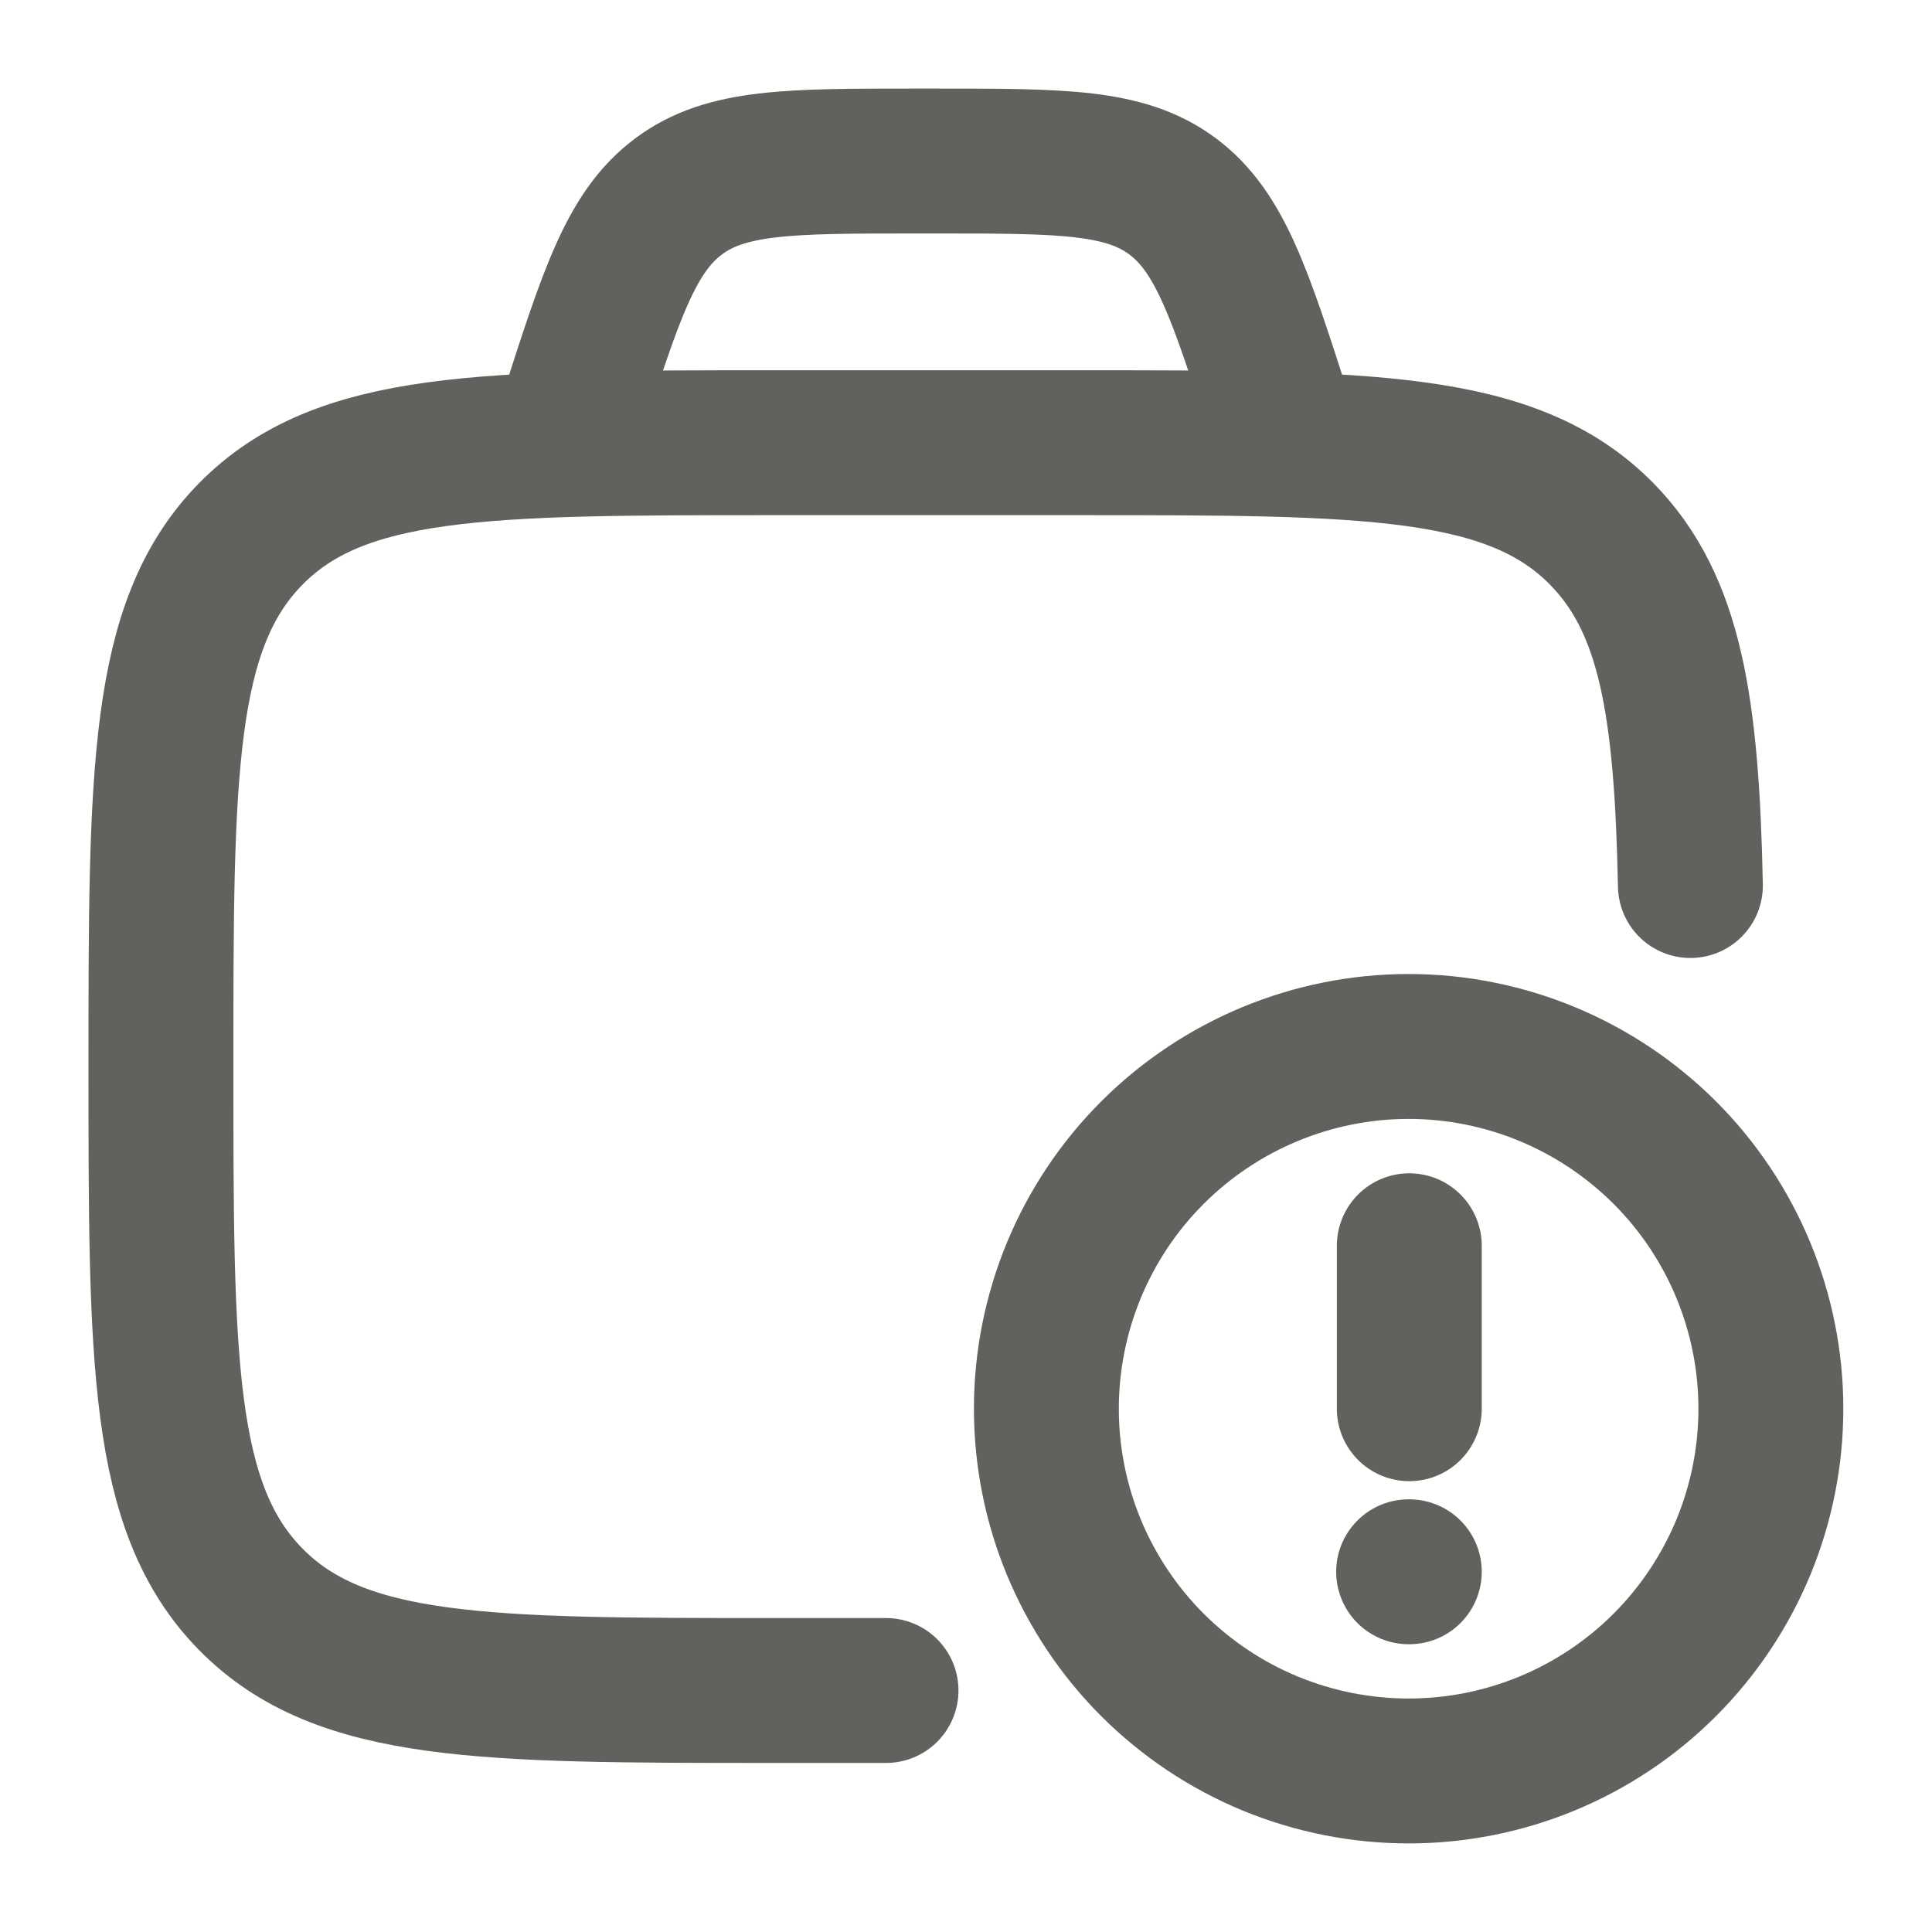
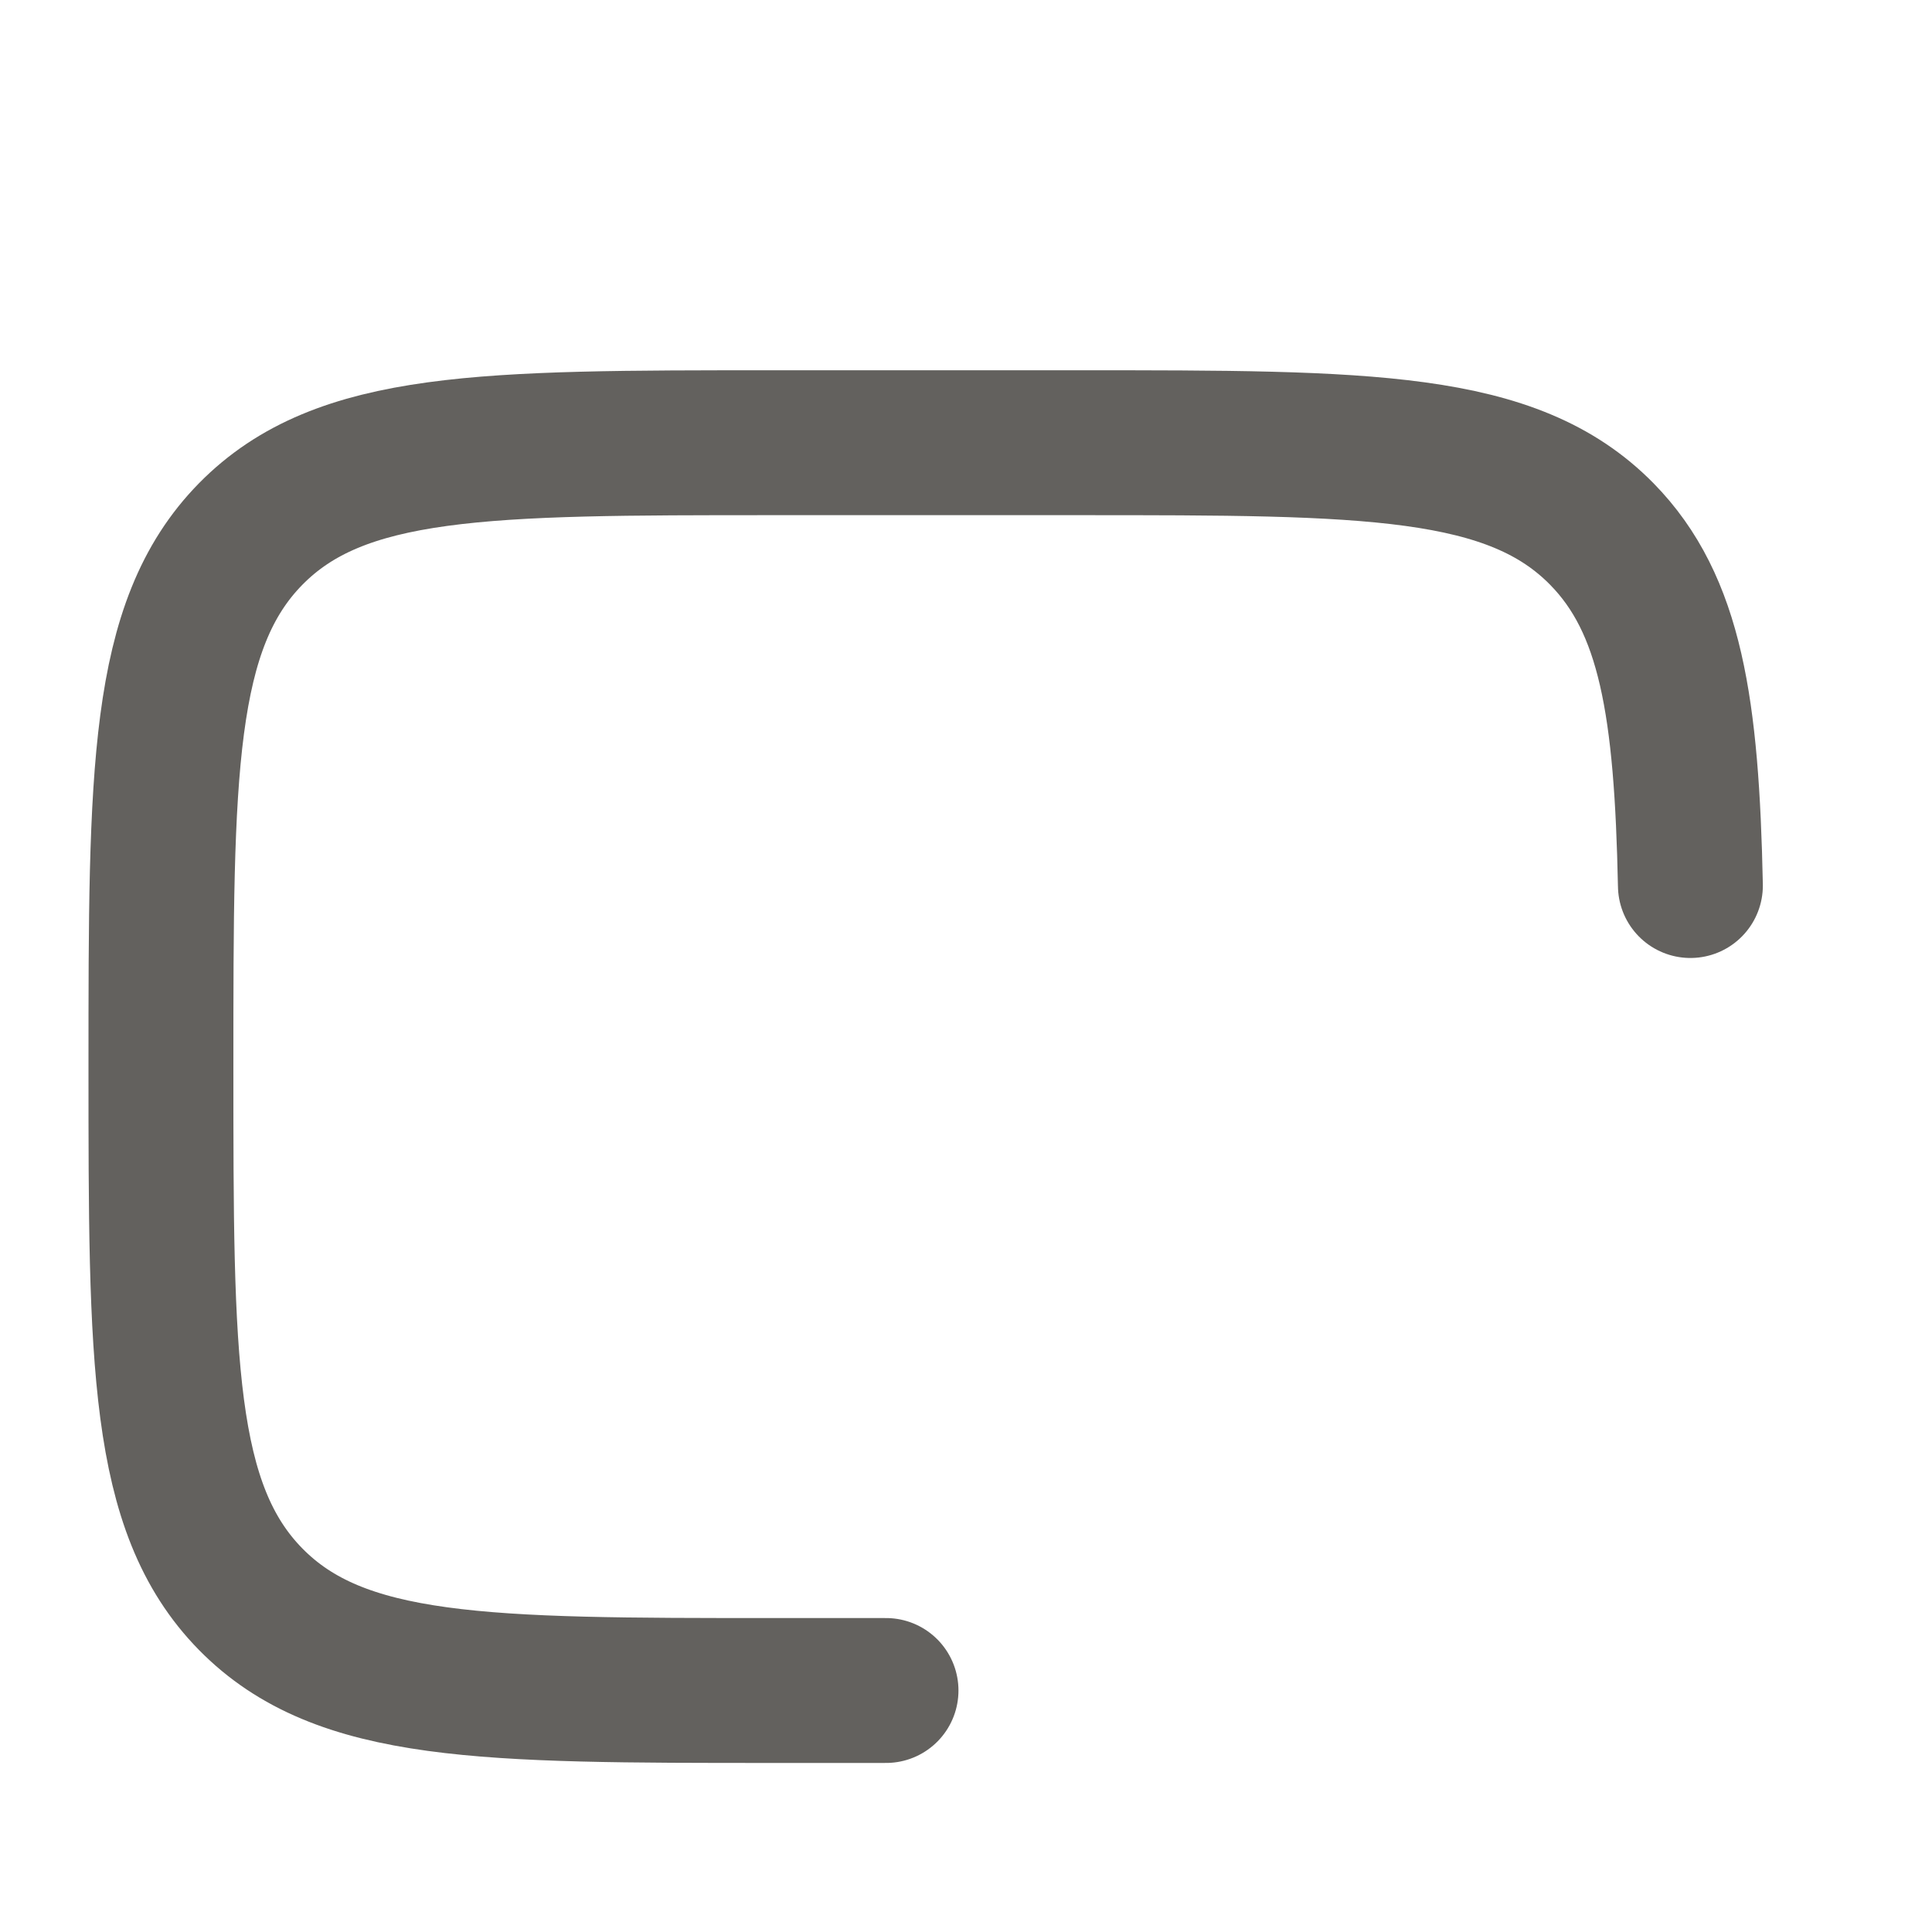
<svg xmlns="http://www.w3.org/2000/svg" width="20" height="20" viewBox="0 0 20 20" fill="none">
  <g clip-path="url(#clip0_514_347)">
    <path d="M9.172 17.5H8.004C5.016 17.5 3.523 17.5 2.594 16.554C1.666 15.608 1.666 14.086 1.666 11.042C1.666 7.998 1.666 6.475 2.594 5.529C3.523 4.583 5.016 4.583 8.004 4.583H11.173C14.16 4.583 15.654 4.583 16.583 5.529C17.297 6.257 17.461 7.326 17.499 9.167" stroke="#63615E" stroke-width="1.5" stroke-linecap="round" stroke-linejoin="round" />
-     <path d="M14.582 16.271H14.589M14.589 14.583V12.896M13.332 4.583L13.249 4.325C12.837 3.042 12.63 2.4 12.139 2.033C11.648 1.667 10.996 1.667 9.692 1.667H9.472C8.168 1.667 7.515 1.667 7.025 2.033C6.533 2.4 6.327 3.042 5.915 4.325L5.832 4.583M18.332 14.583C18.332 15.076 18.235 15.563 18.047 16.018C17.858 16.473 17.582 16.887 17.234 17.235C16.886 17.583 16.472 17.86 16.017 18.048C15.562 18.236 15.075 18.333 14.582 18.333C14.09 18.333 13.602 18.236 13.147 18.048C12.692 17.86 12.279 17.583 11.93 17.235C11.582 16.887 11.306 16.473 11.117 16.018C10.929 15.563 10.832 15.076 10.832 14.583C10.832 13.589 11.227 12.635 11.93 11.932C12.634 11.229 13.588 10.833 14.582 10.833C15.577 10.833 16.53 11.229 17.234 11.932C17.937 12.635 18.332 13.589 18.332 14.583Z" stroke="#63615E" stroke-width="1.5" stroke-linecap="round" stroke-linejoin="round" />
  </g>
  <defs>
    <clipPath id="clip0_514_347">
      <rect width="20" height="20" fill="white" />
    </clipPath>
  </defs>
</svg>